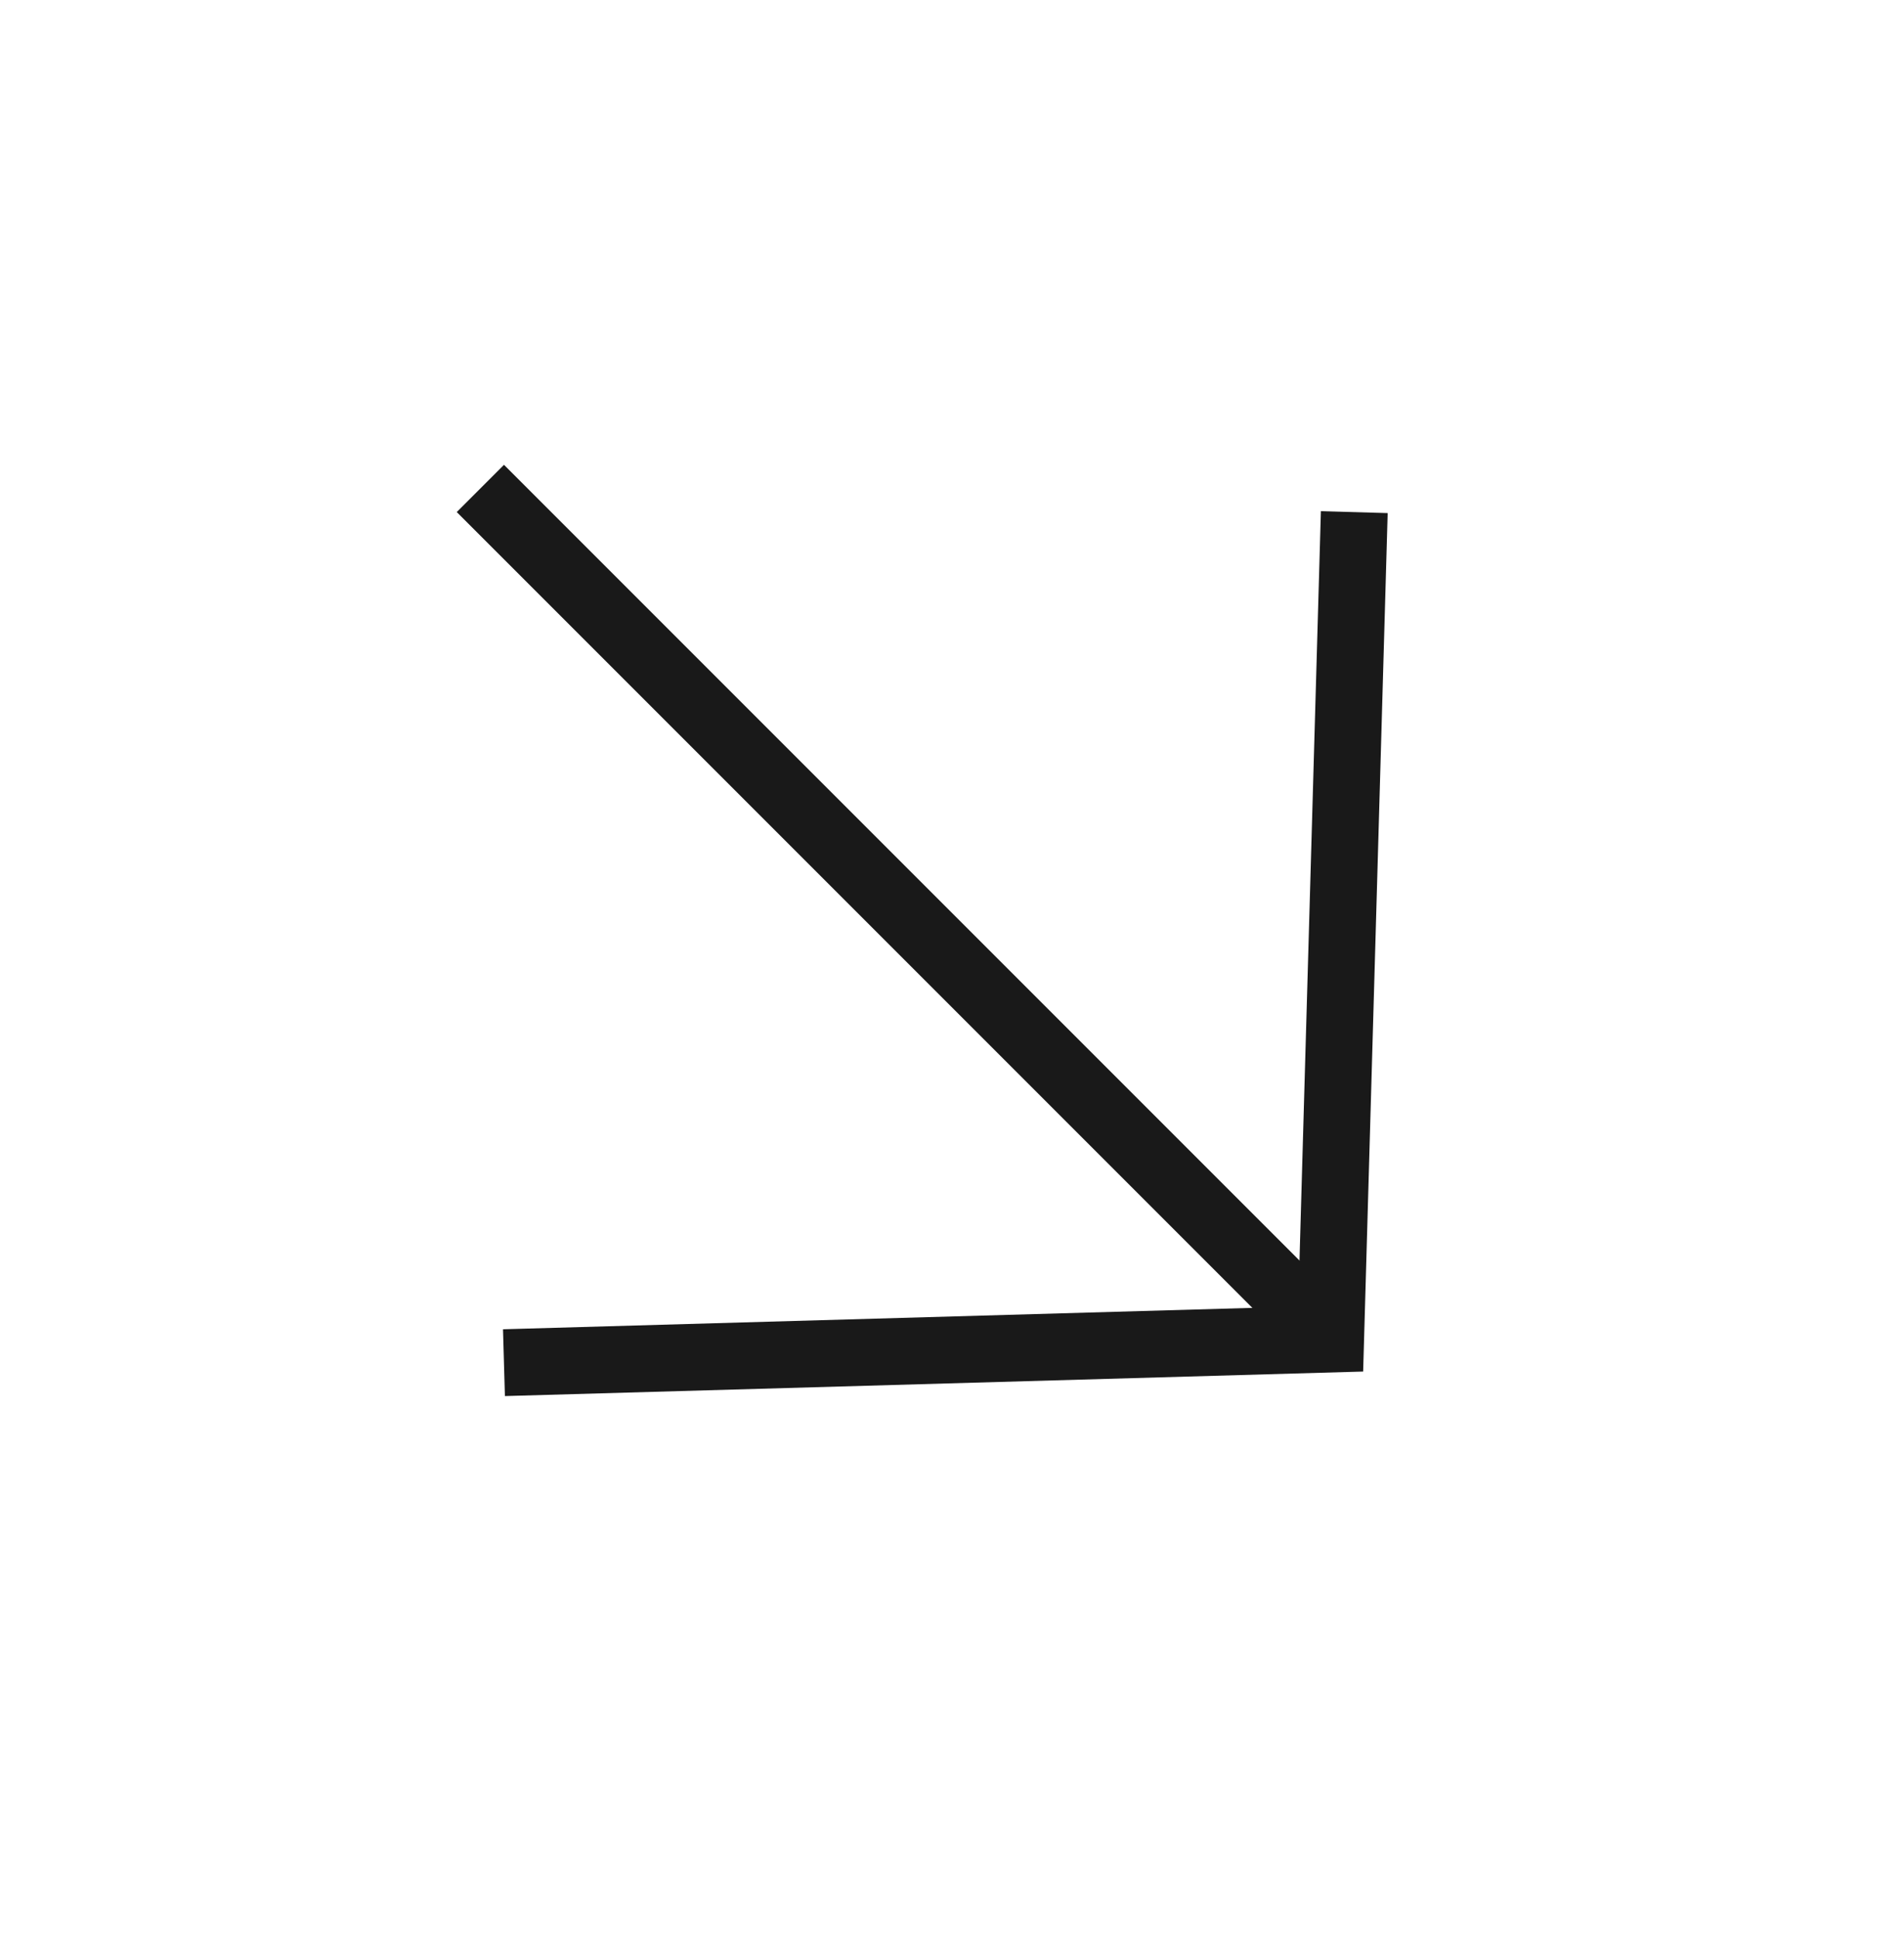
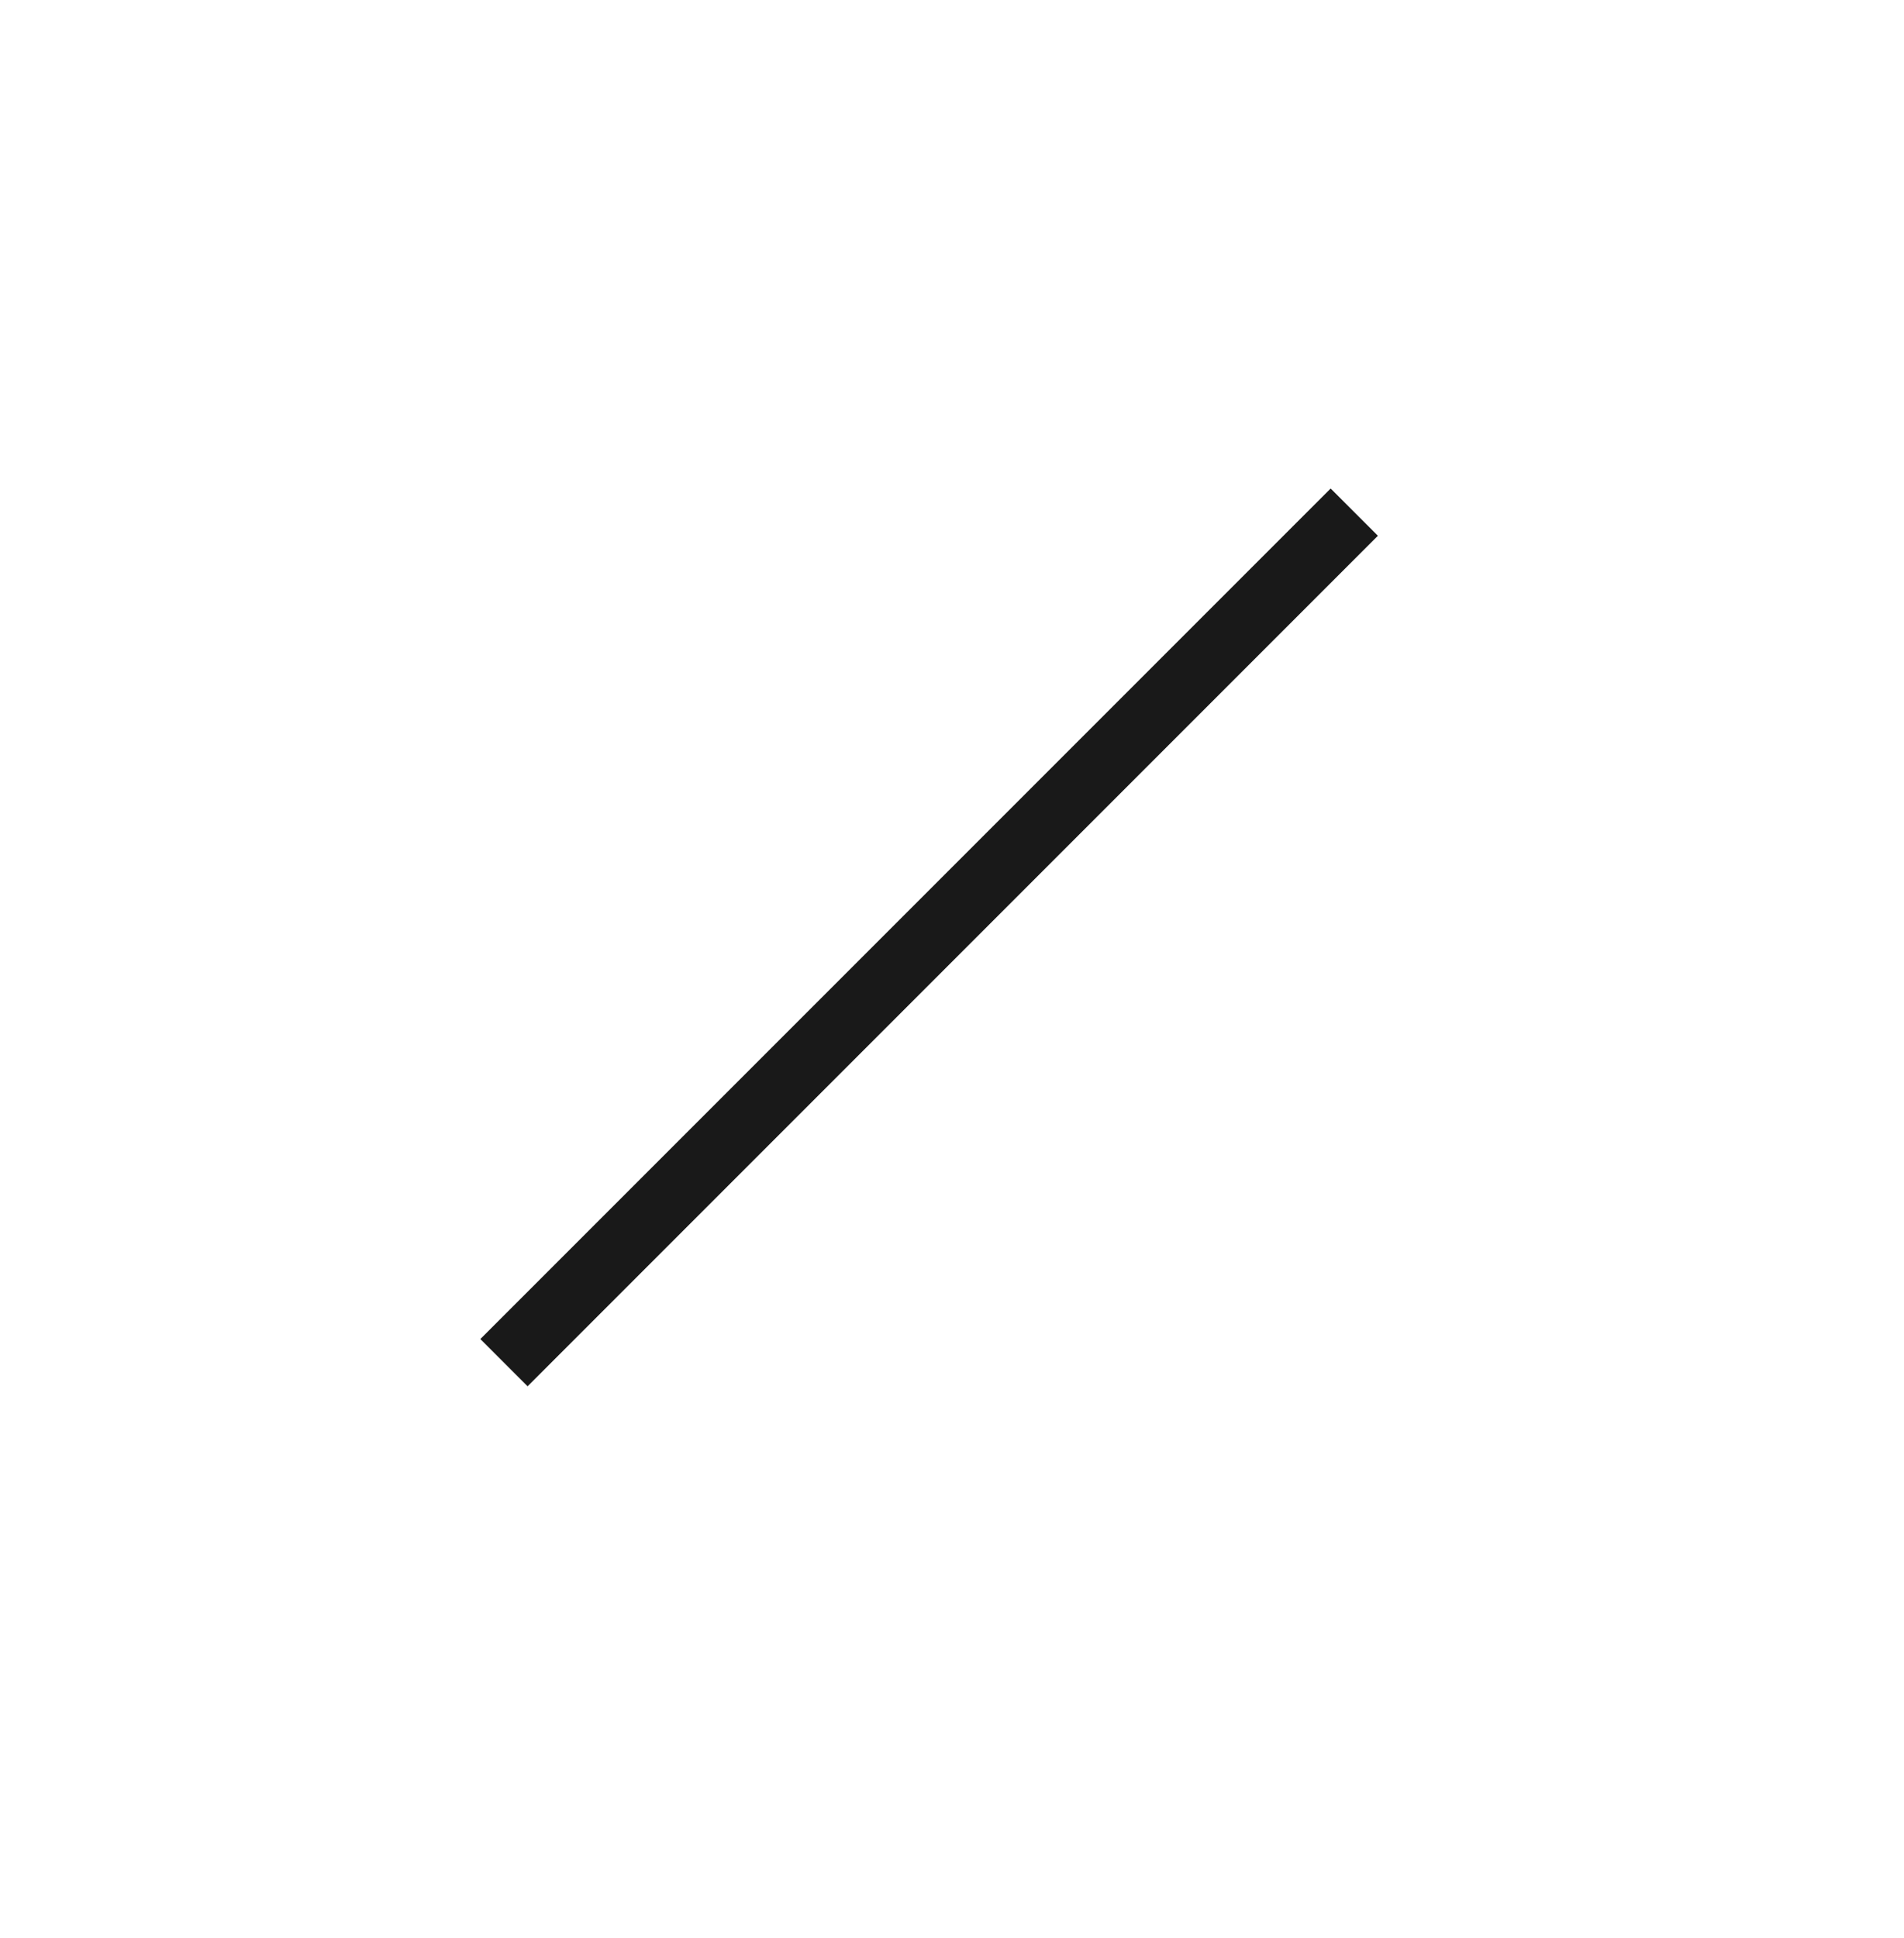
<svg xmlns="http://www.w3.org/2000/svg" width="57" height="58" viewBox="0 0 57 58" fill="none">
  <g clip-path="url(#clip0_36110_8557)">
-     <path d="M39.835 40.073L14.379 14.617" stroke="#191919" stroke-width="2" />
-     <path d="M40.543 15.328L39.836 40.077L15.087 40.784" stroke="#191919" stroke-width="2" />
+     <path d="M40.543 15.328L15.087 40.784" stroke="#191919" stroke-width="2" />
  </g>
  <defs>
    <clipPath id="clip0_36110_8557">
      <rect width="40" height="40" fill="white" transform="translate(0 29) rotate(-45)" />
    </clipPath>
  </defs>
</svg>